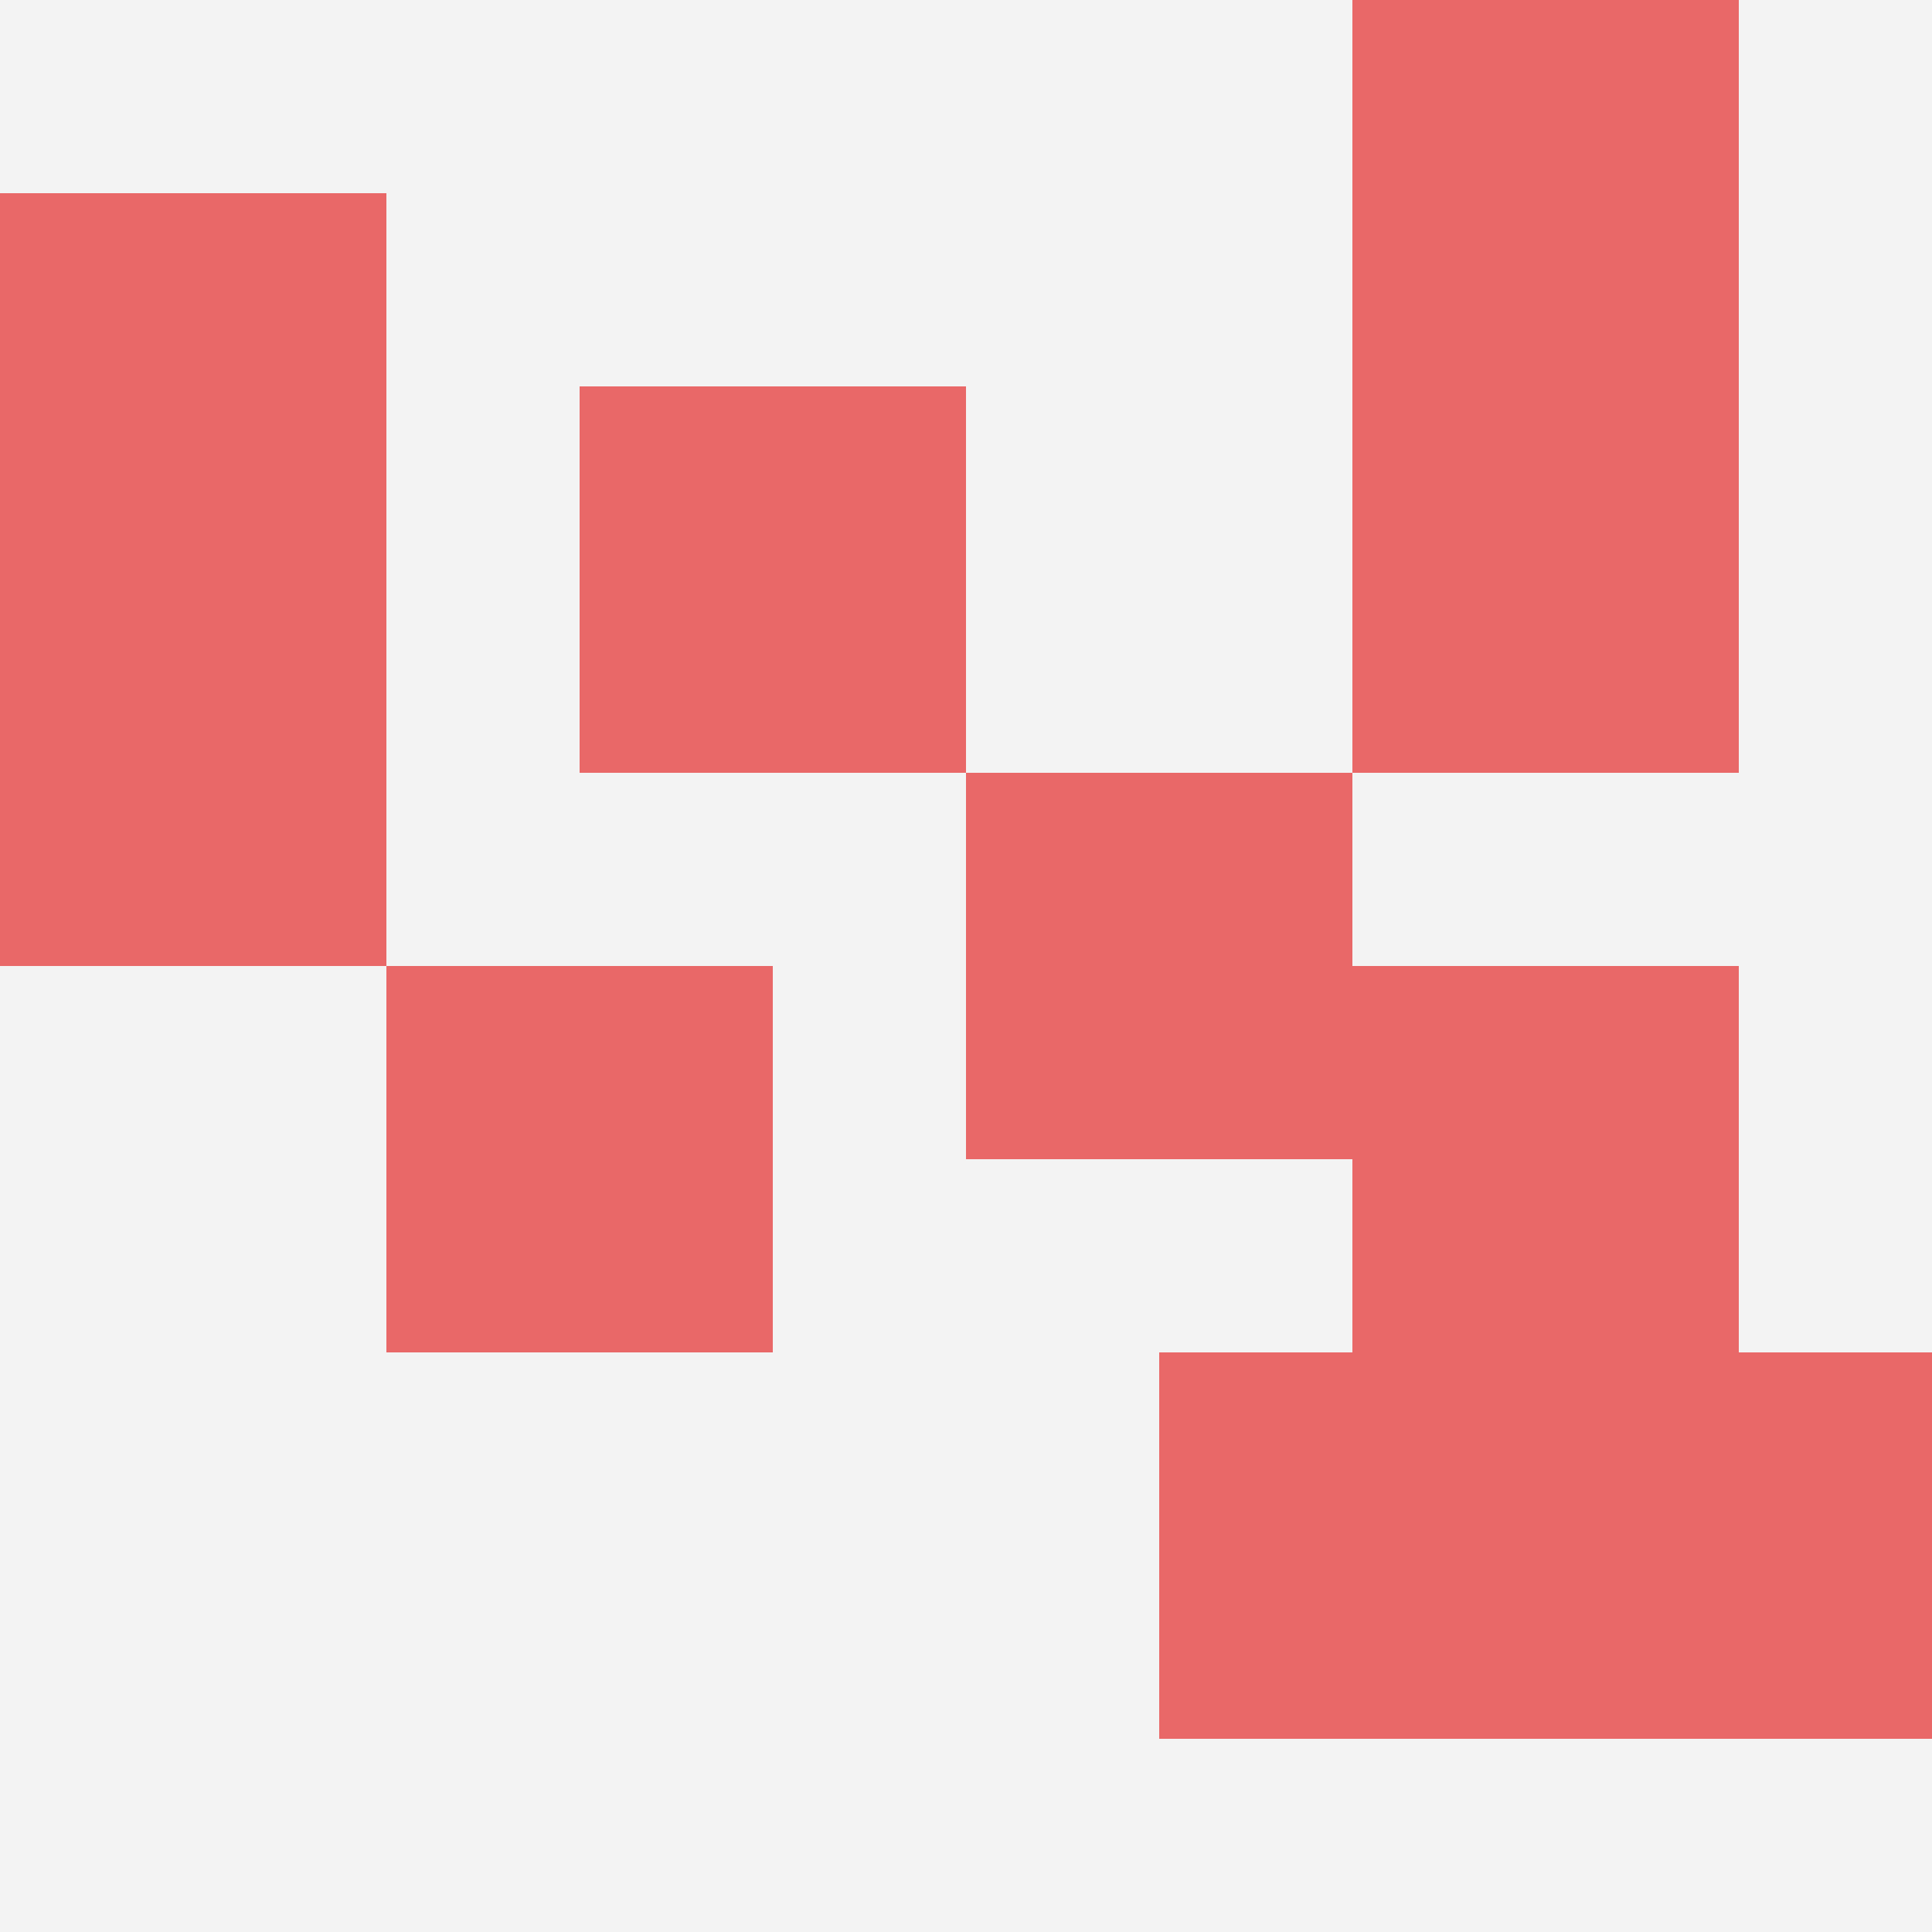
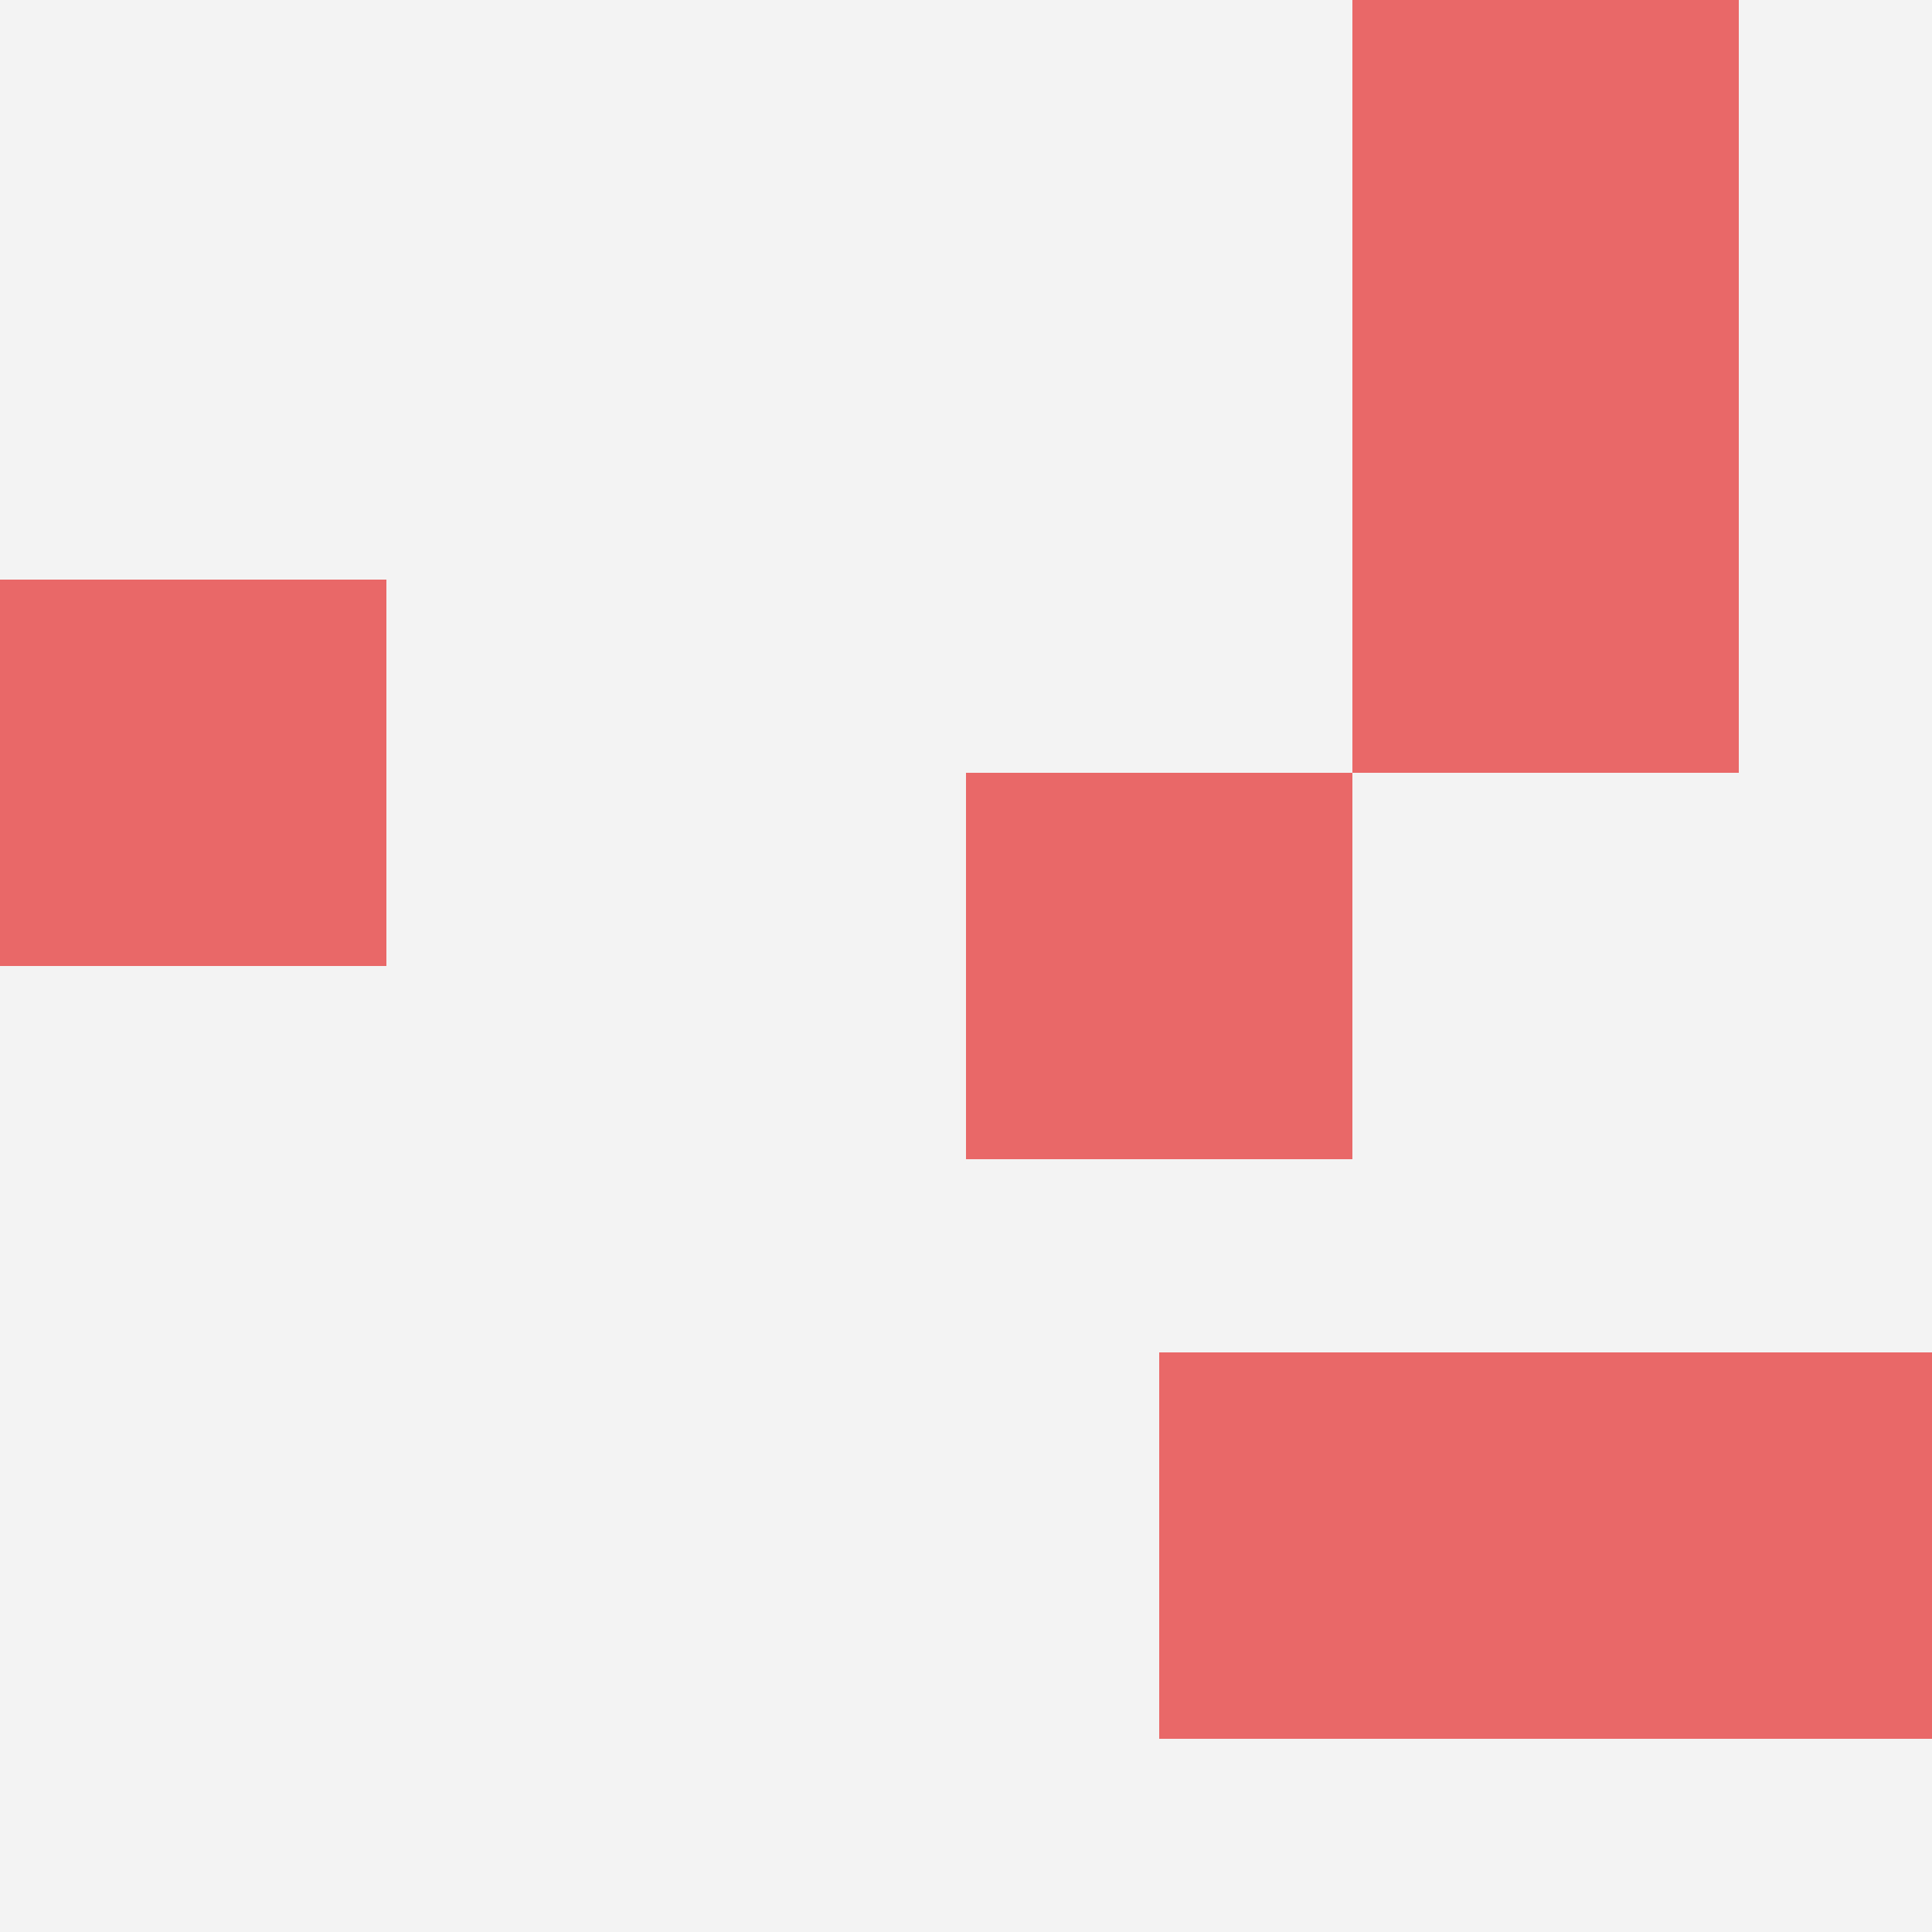
<svg xmlns="http://www.w3.org/2000/svg" id="ten-svg" preserveAspectRatio="xMinYMin meet" viewBox="0 0 10 10">
  <rect x="0" y="0" width="10" height="10" fill="#F3F3F3" />
  <rect class="t" x="5" y="4" />
  <rect class="t" x="8" y="7" />
-   <rect class="t" x="2" y="5" />
-   <rect class="t" x="0" y="1" />
  <rect class="t" x="7" y="0" />
  <rect class="t" x="6" y="7" />
-   <rect class="t" x="7" y="5" />
-   <rect class="t" x="3" y="2" />
  <rect class="t" x="7" y="2" />
  <rect class="t" x="0" y="3" />
  <style>.t{width:2px;height:2px;fill:#E96868} #ten-svg{shape-rendering:crispedges;}</style>
</svg>